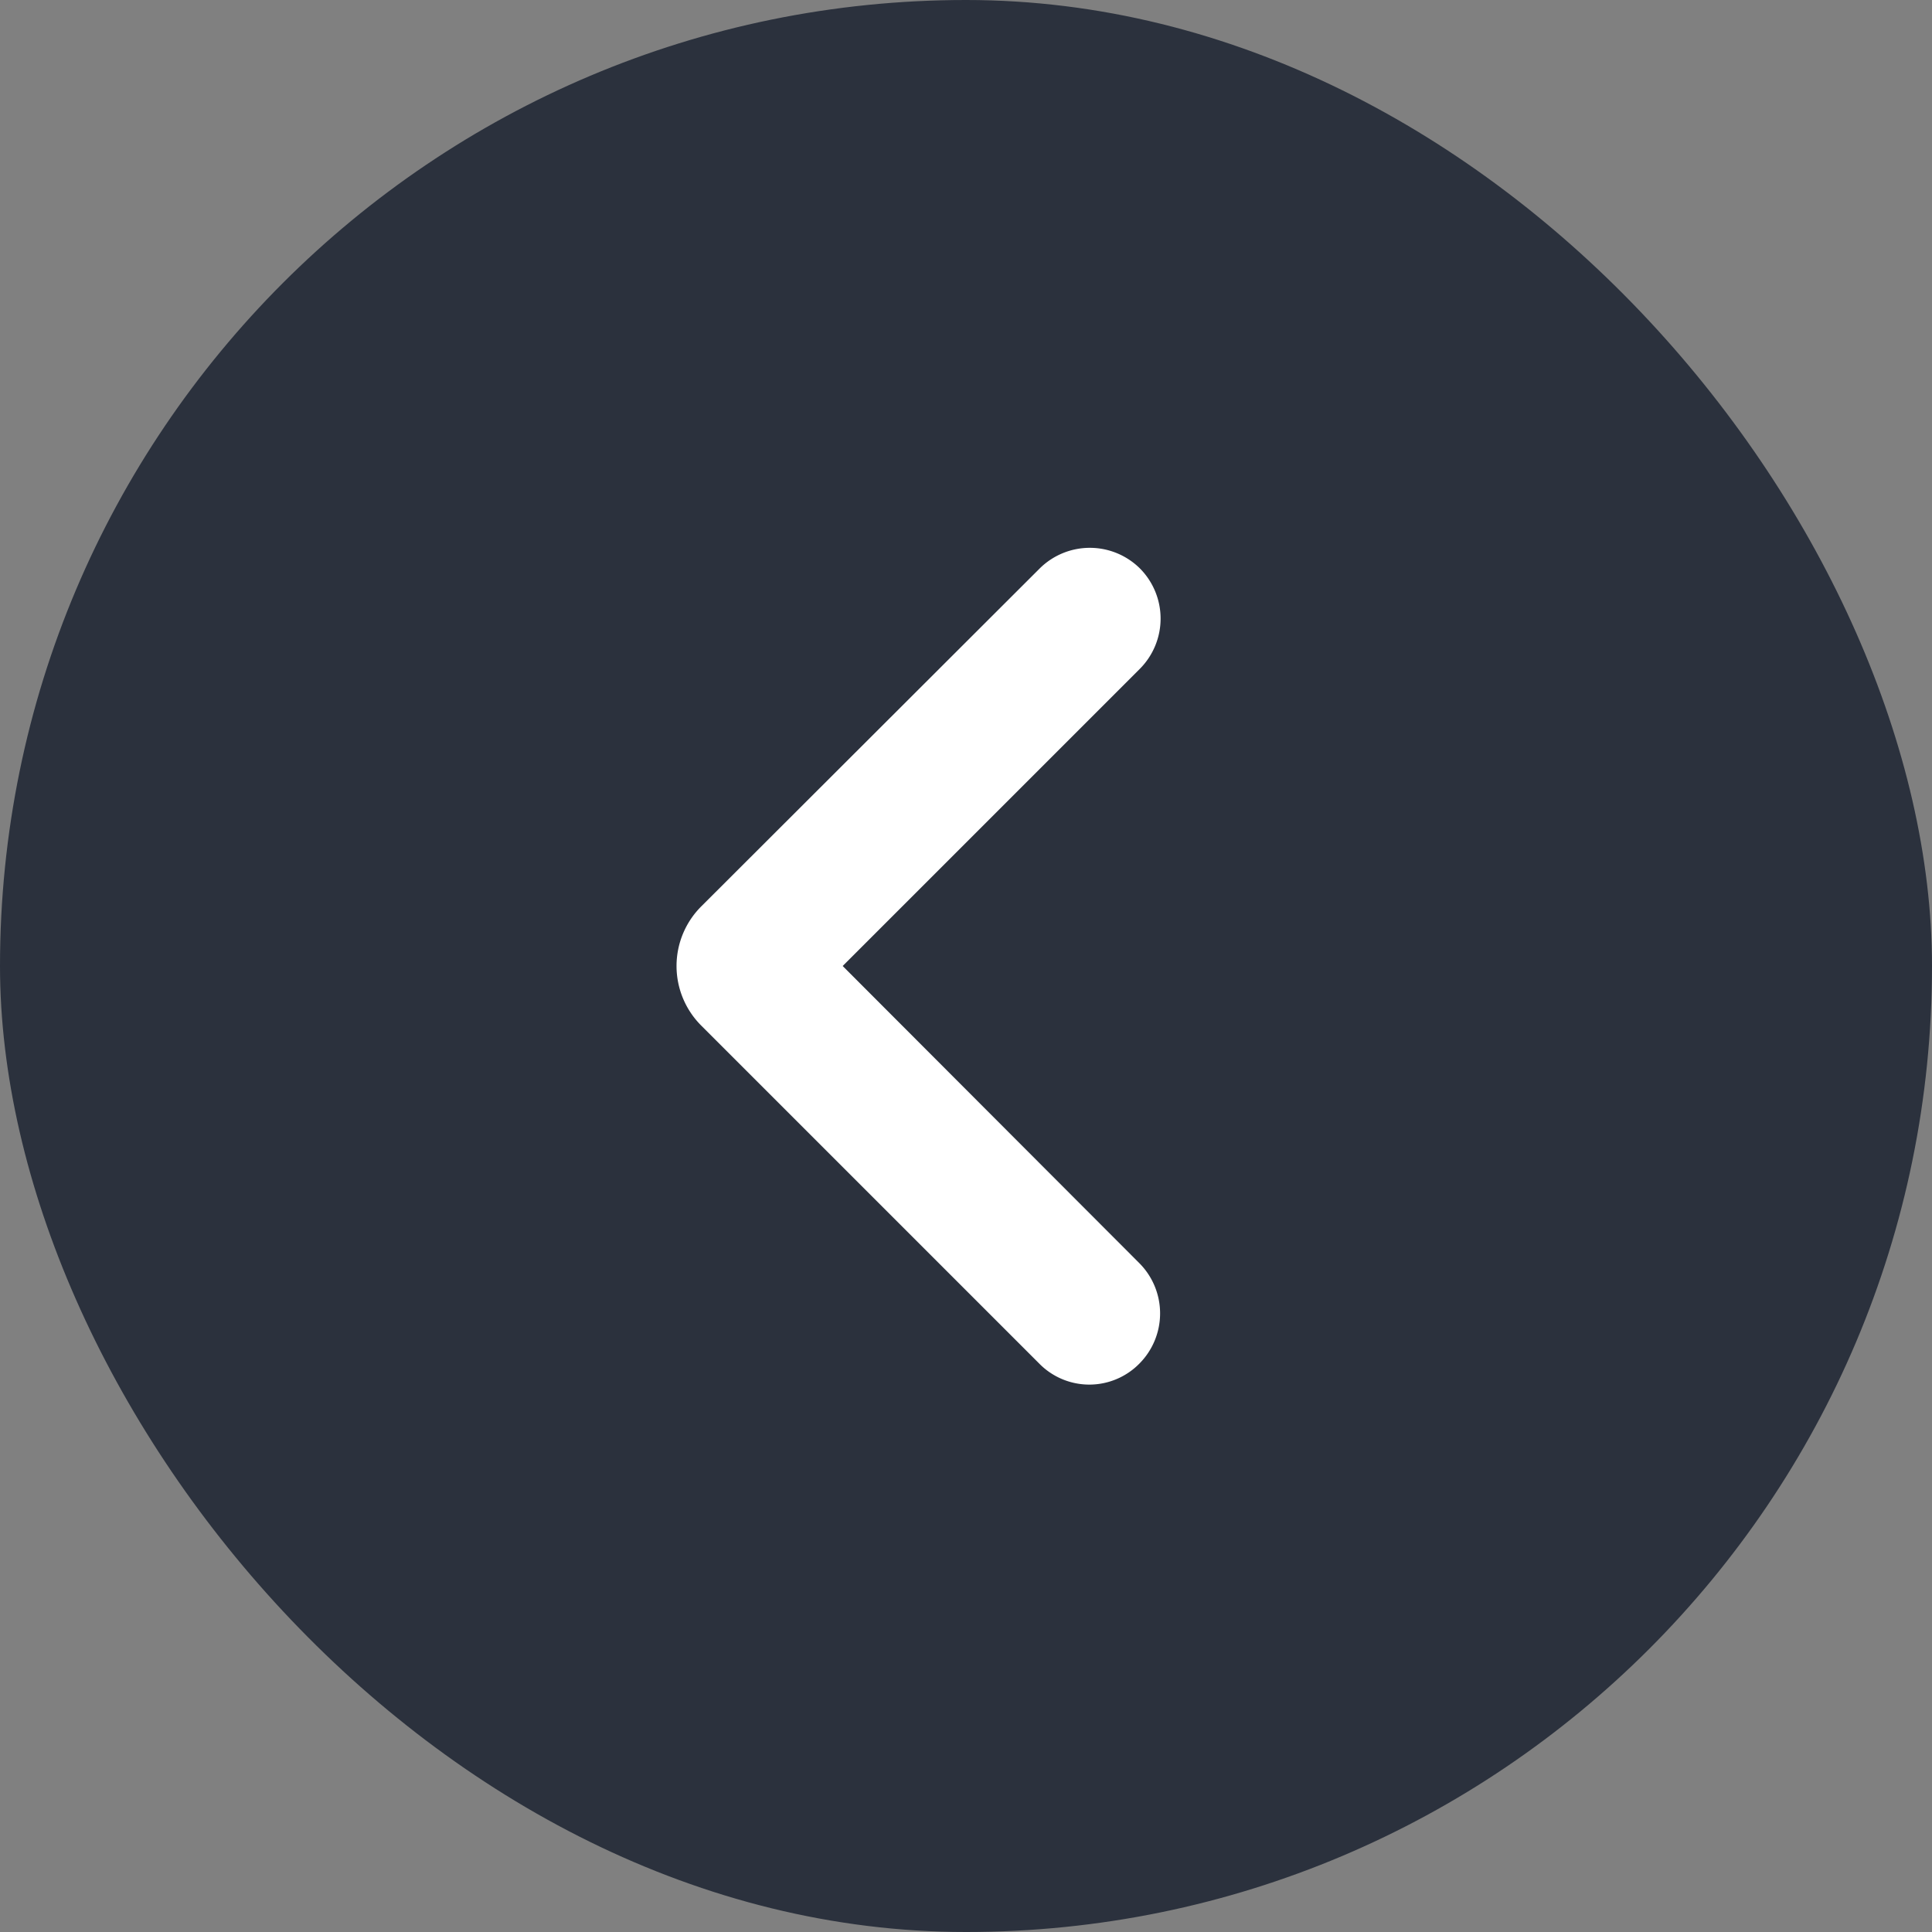
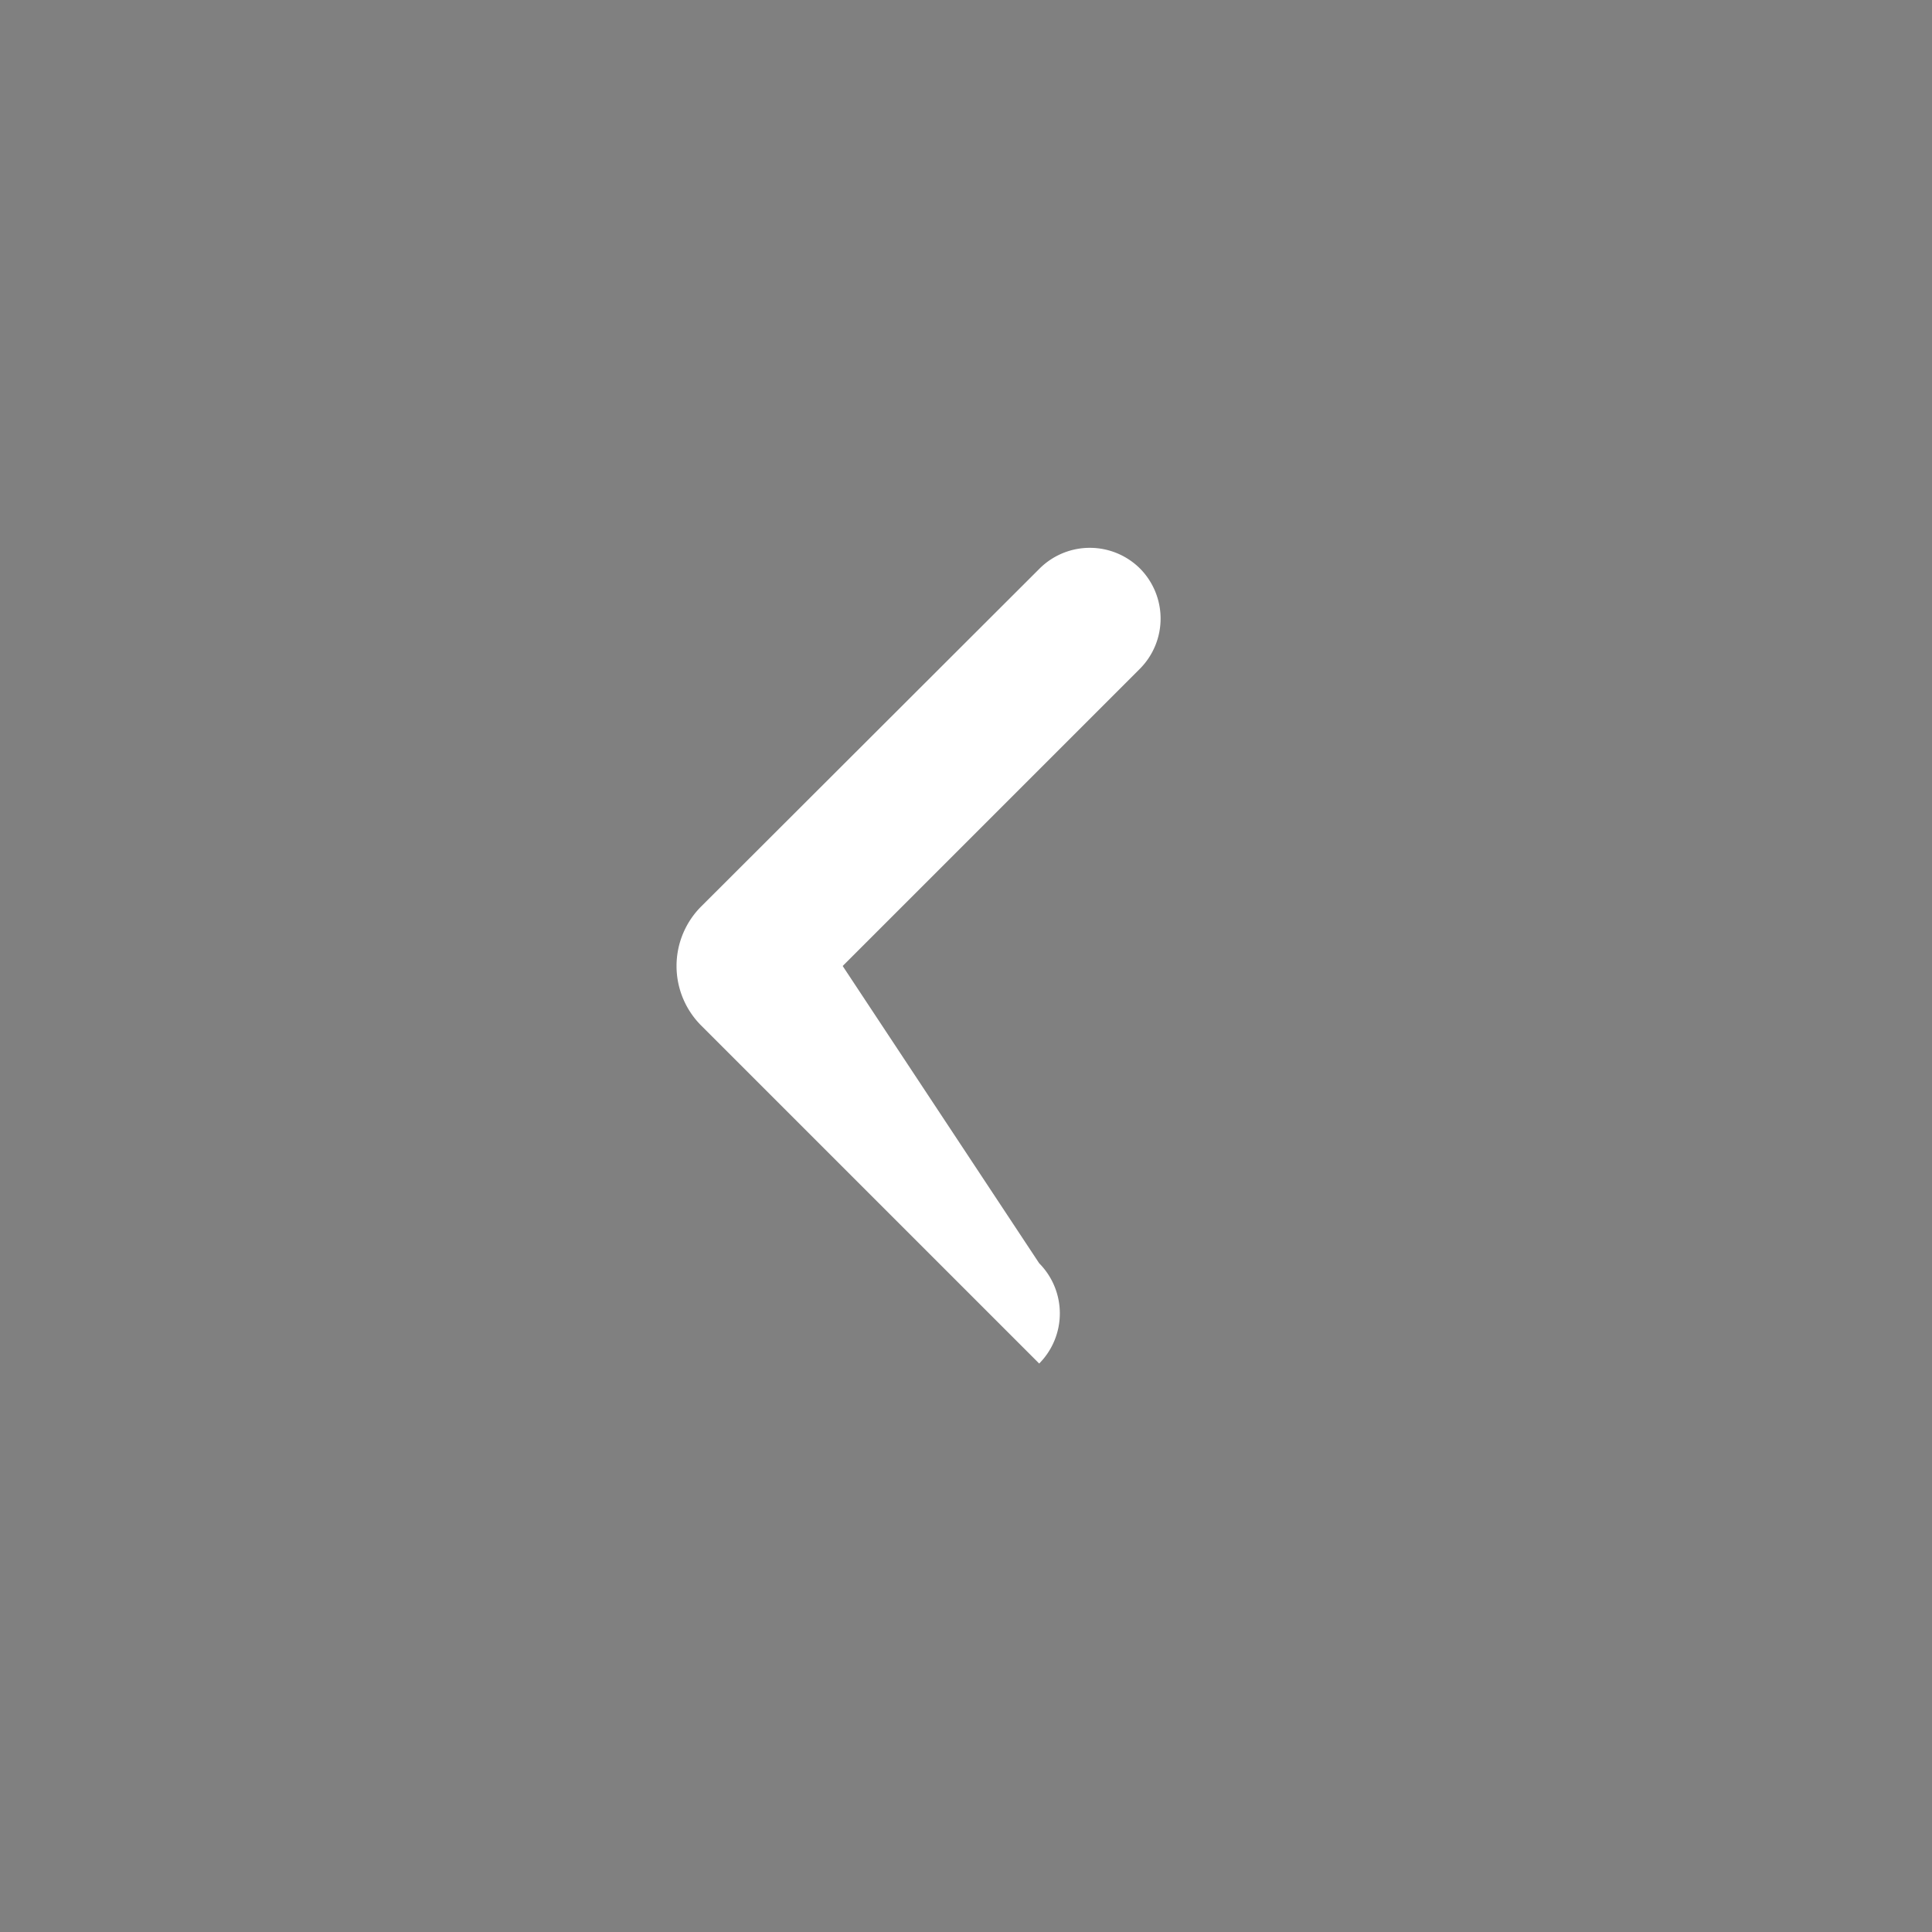
<svg xmlns="http://www.w3.org/2000/svg" viewBox="0 0 38.54 38.54">
  <rect x="0" y="0" width="38.54" height="38.54" fill="#808080" stroke="none" />
  <defs>
    <style>.cls-1{fill:#2b313d;}.cls-2{fill:#fff;}</style>
  </defs>
  <title>Asset 1</title>
  <g id="Layer_2" data-name="Layer 2">
    <g id="Layer_1-2" data-name="Layer 1">
-       <rect class="cls-1" width="38.54" height="38.54" rx="19.27" />
-       <path class="cls-2" d="M16.81,19.27l5.93-5.93a1.42,1.42,0,0,0,0-2h0a1.42,1.42,0,0,0-2,0L14,18.07a1.68,1.68,0,0,0,0,2.4l6.73,6.73a1.4,1.4,0,0,0,2,0h0a1.42,1.42,0,0,0,0-2Z" />
+       <path class="cls-2" d="M16.81,19.27l5.93-5.93a1.42,1.42,0,0,0,0-2h0a1.42,1.42,0,0,0-2,0L14,18.07a1.68,1.68,0,0,0,0,2.4l6.73,6.73h0a1.42,1.42,0,0,0,0-2Z" />
    </g>
  </g>
</svg>